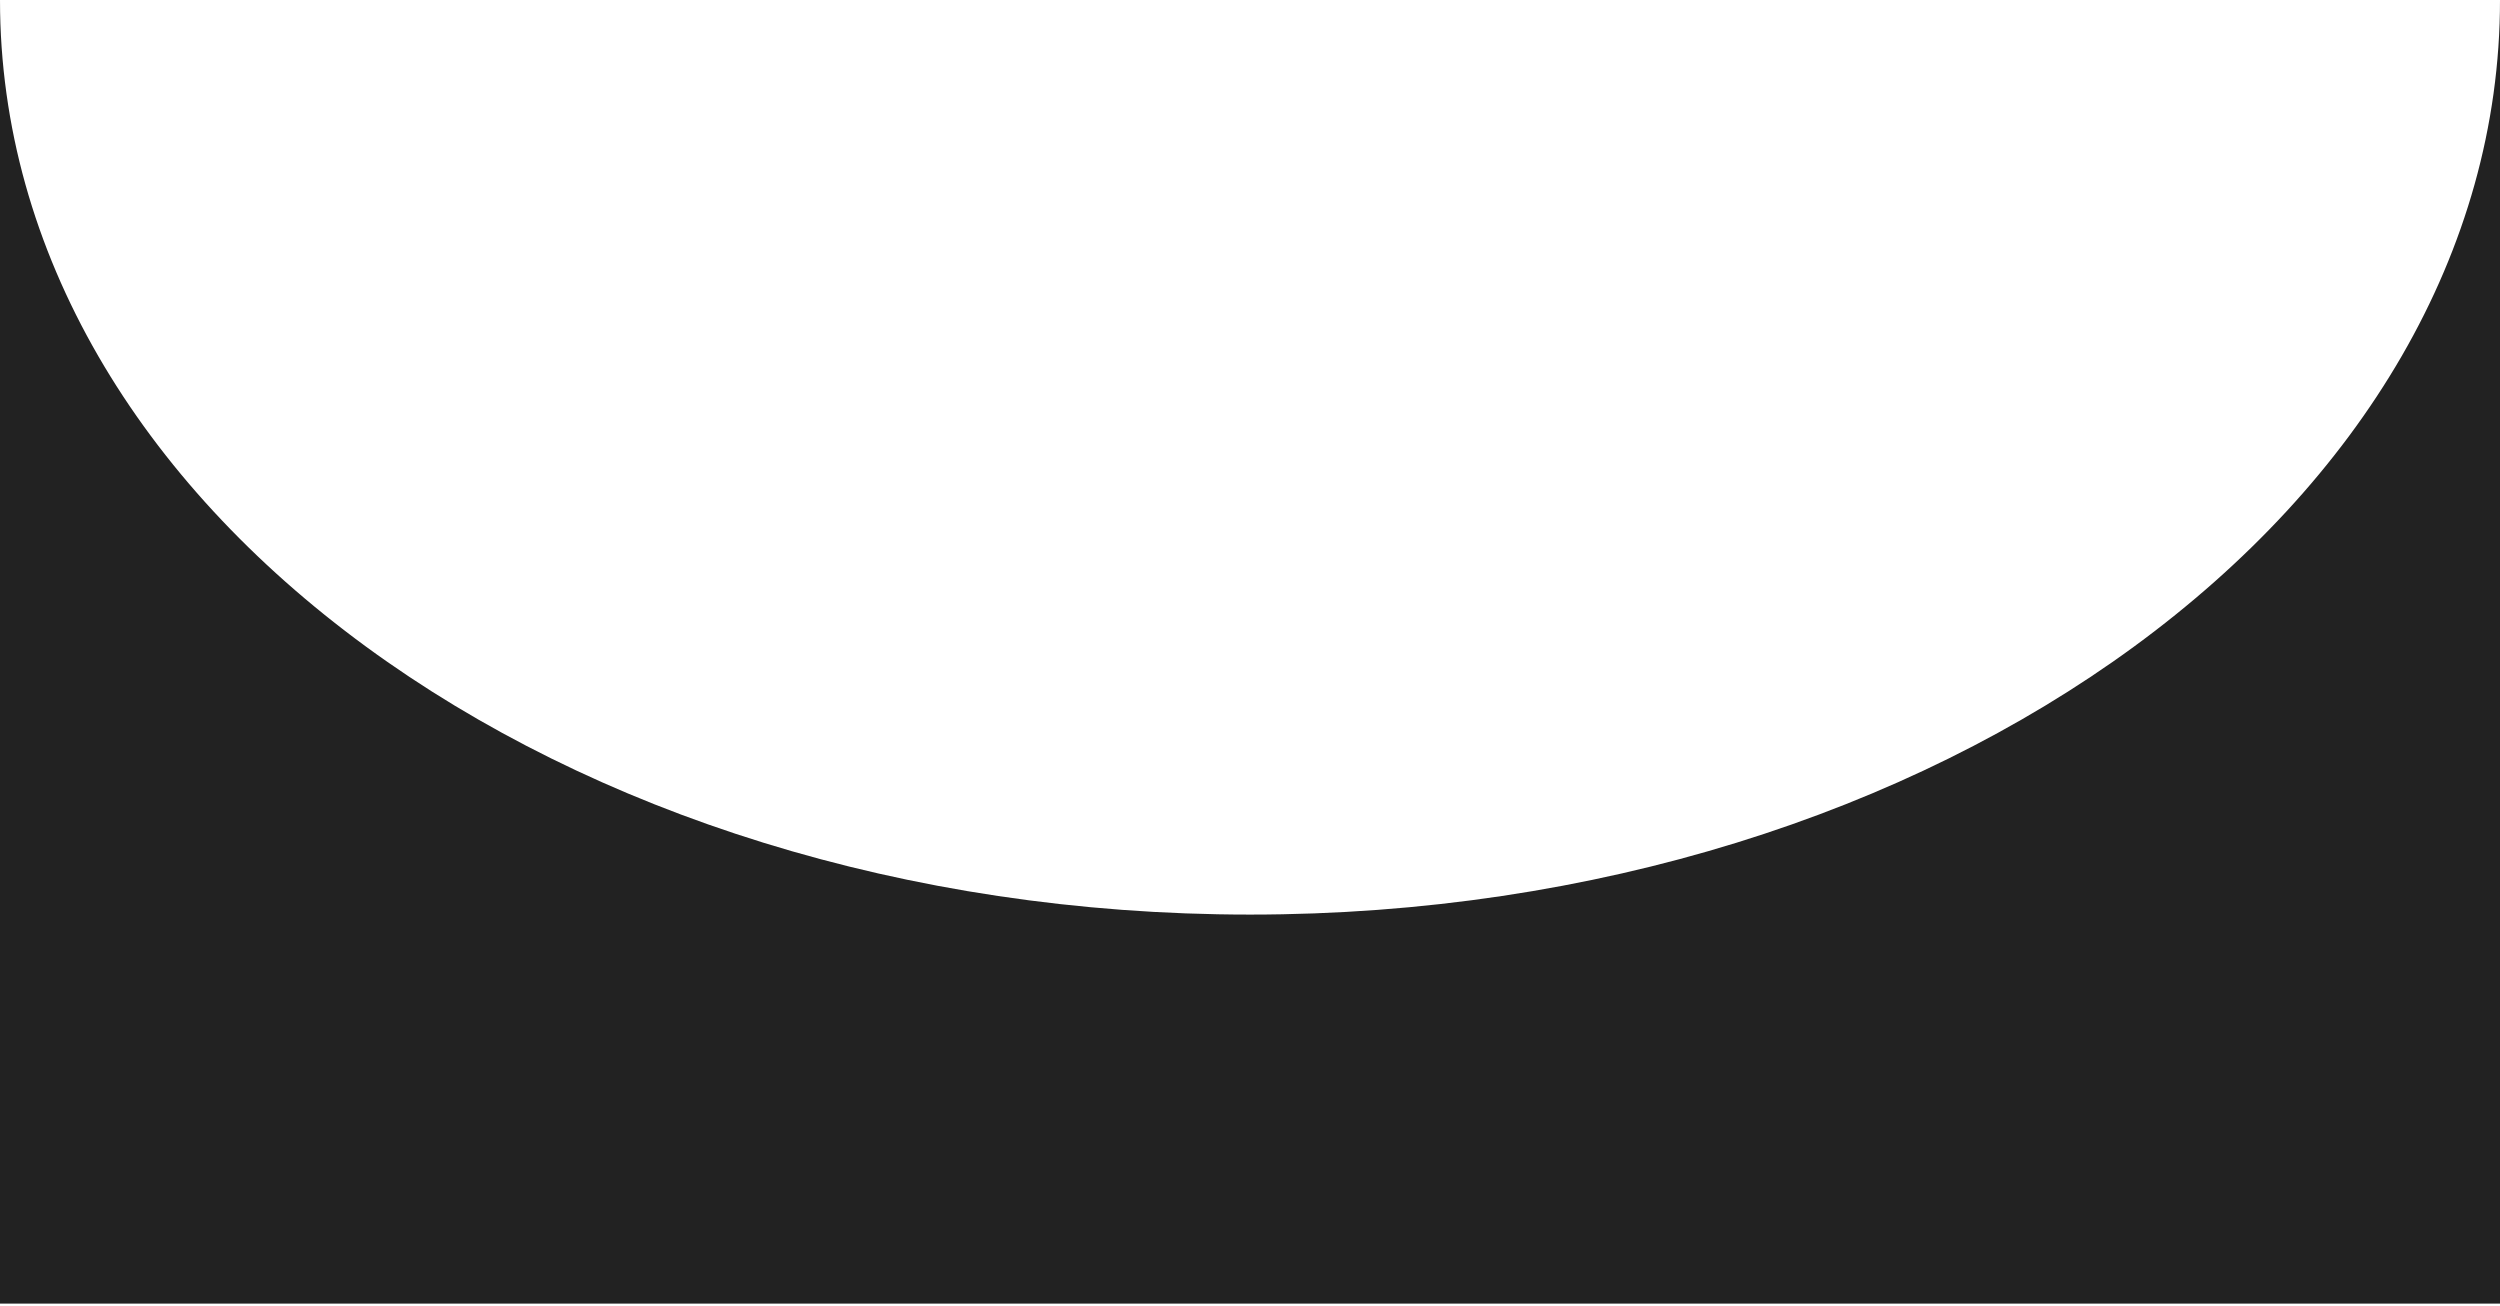
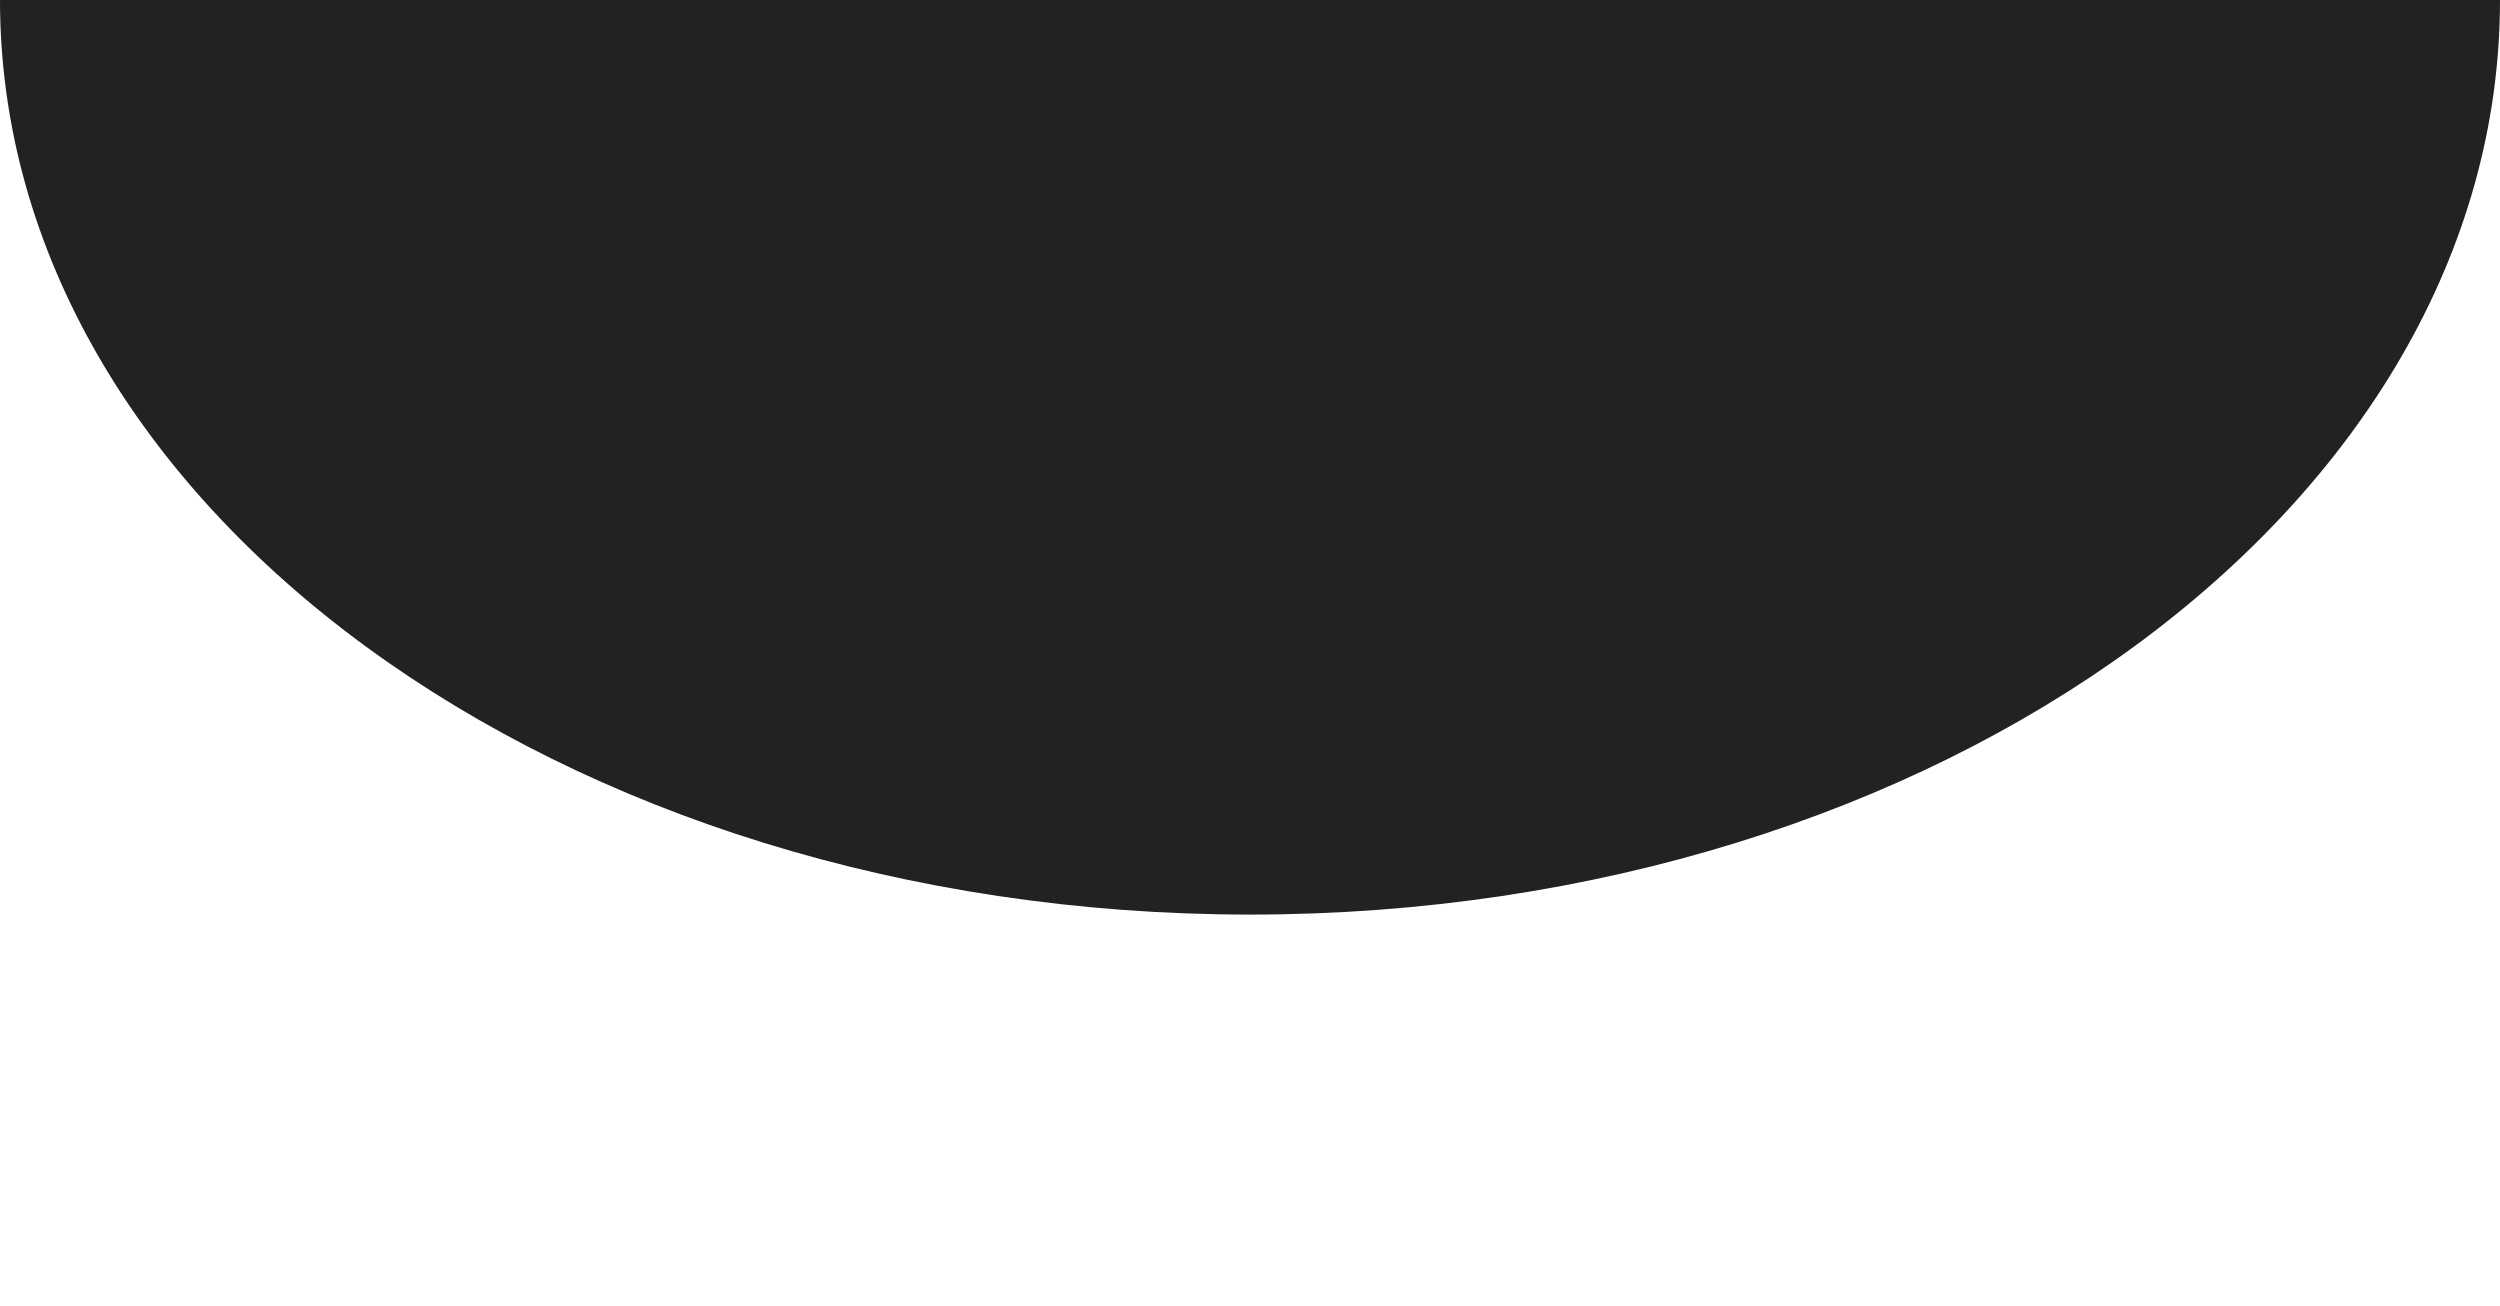
<svg xmlns="http://www.w3.org/2000/svg" width="513" height="268" viewBox="0 0 513 268" fill="none">
-   <path fill-rule="evenodd" clip-rule="evenodd" d="M256.5 187.673C398.161 187.673 513 103.649 513 0V267.5H0V0C0 103.649 114.839 187.673 256.5 187.673Z" fill="#222222" />
+   <path fill-rule="evenodd" clip-rule="evenodd" d="M256.5 187.673C398.161 187.673 513 103.649 513 0H0V0C0 103.649 114.839 187.673 256.5 187.673Z" fill="#222222" />
</svg>